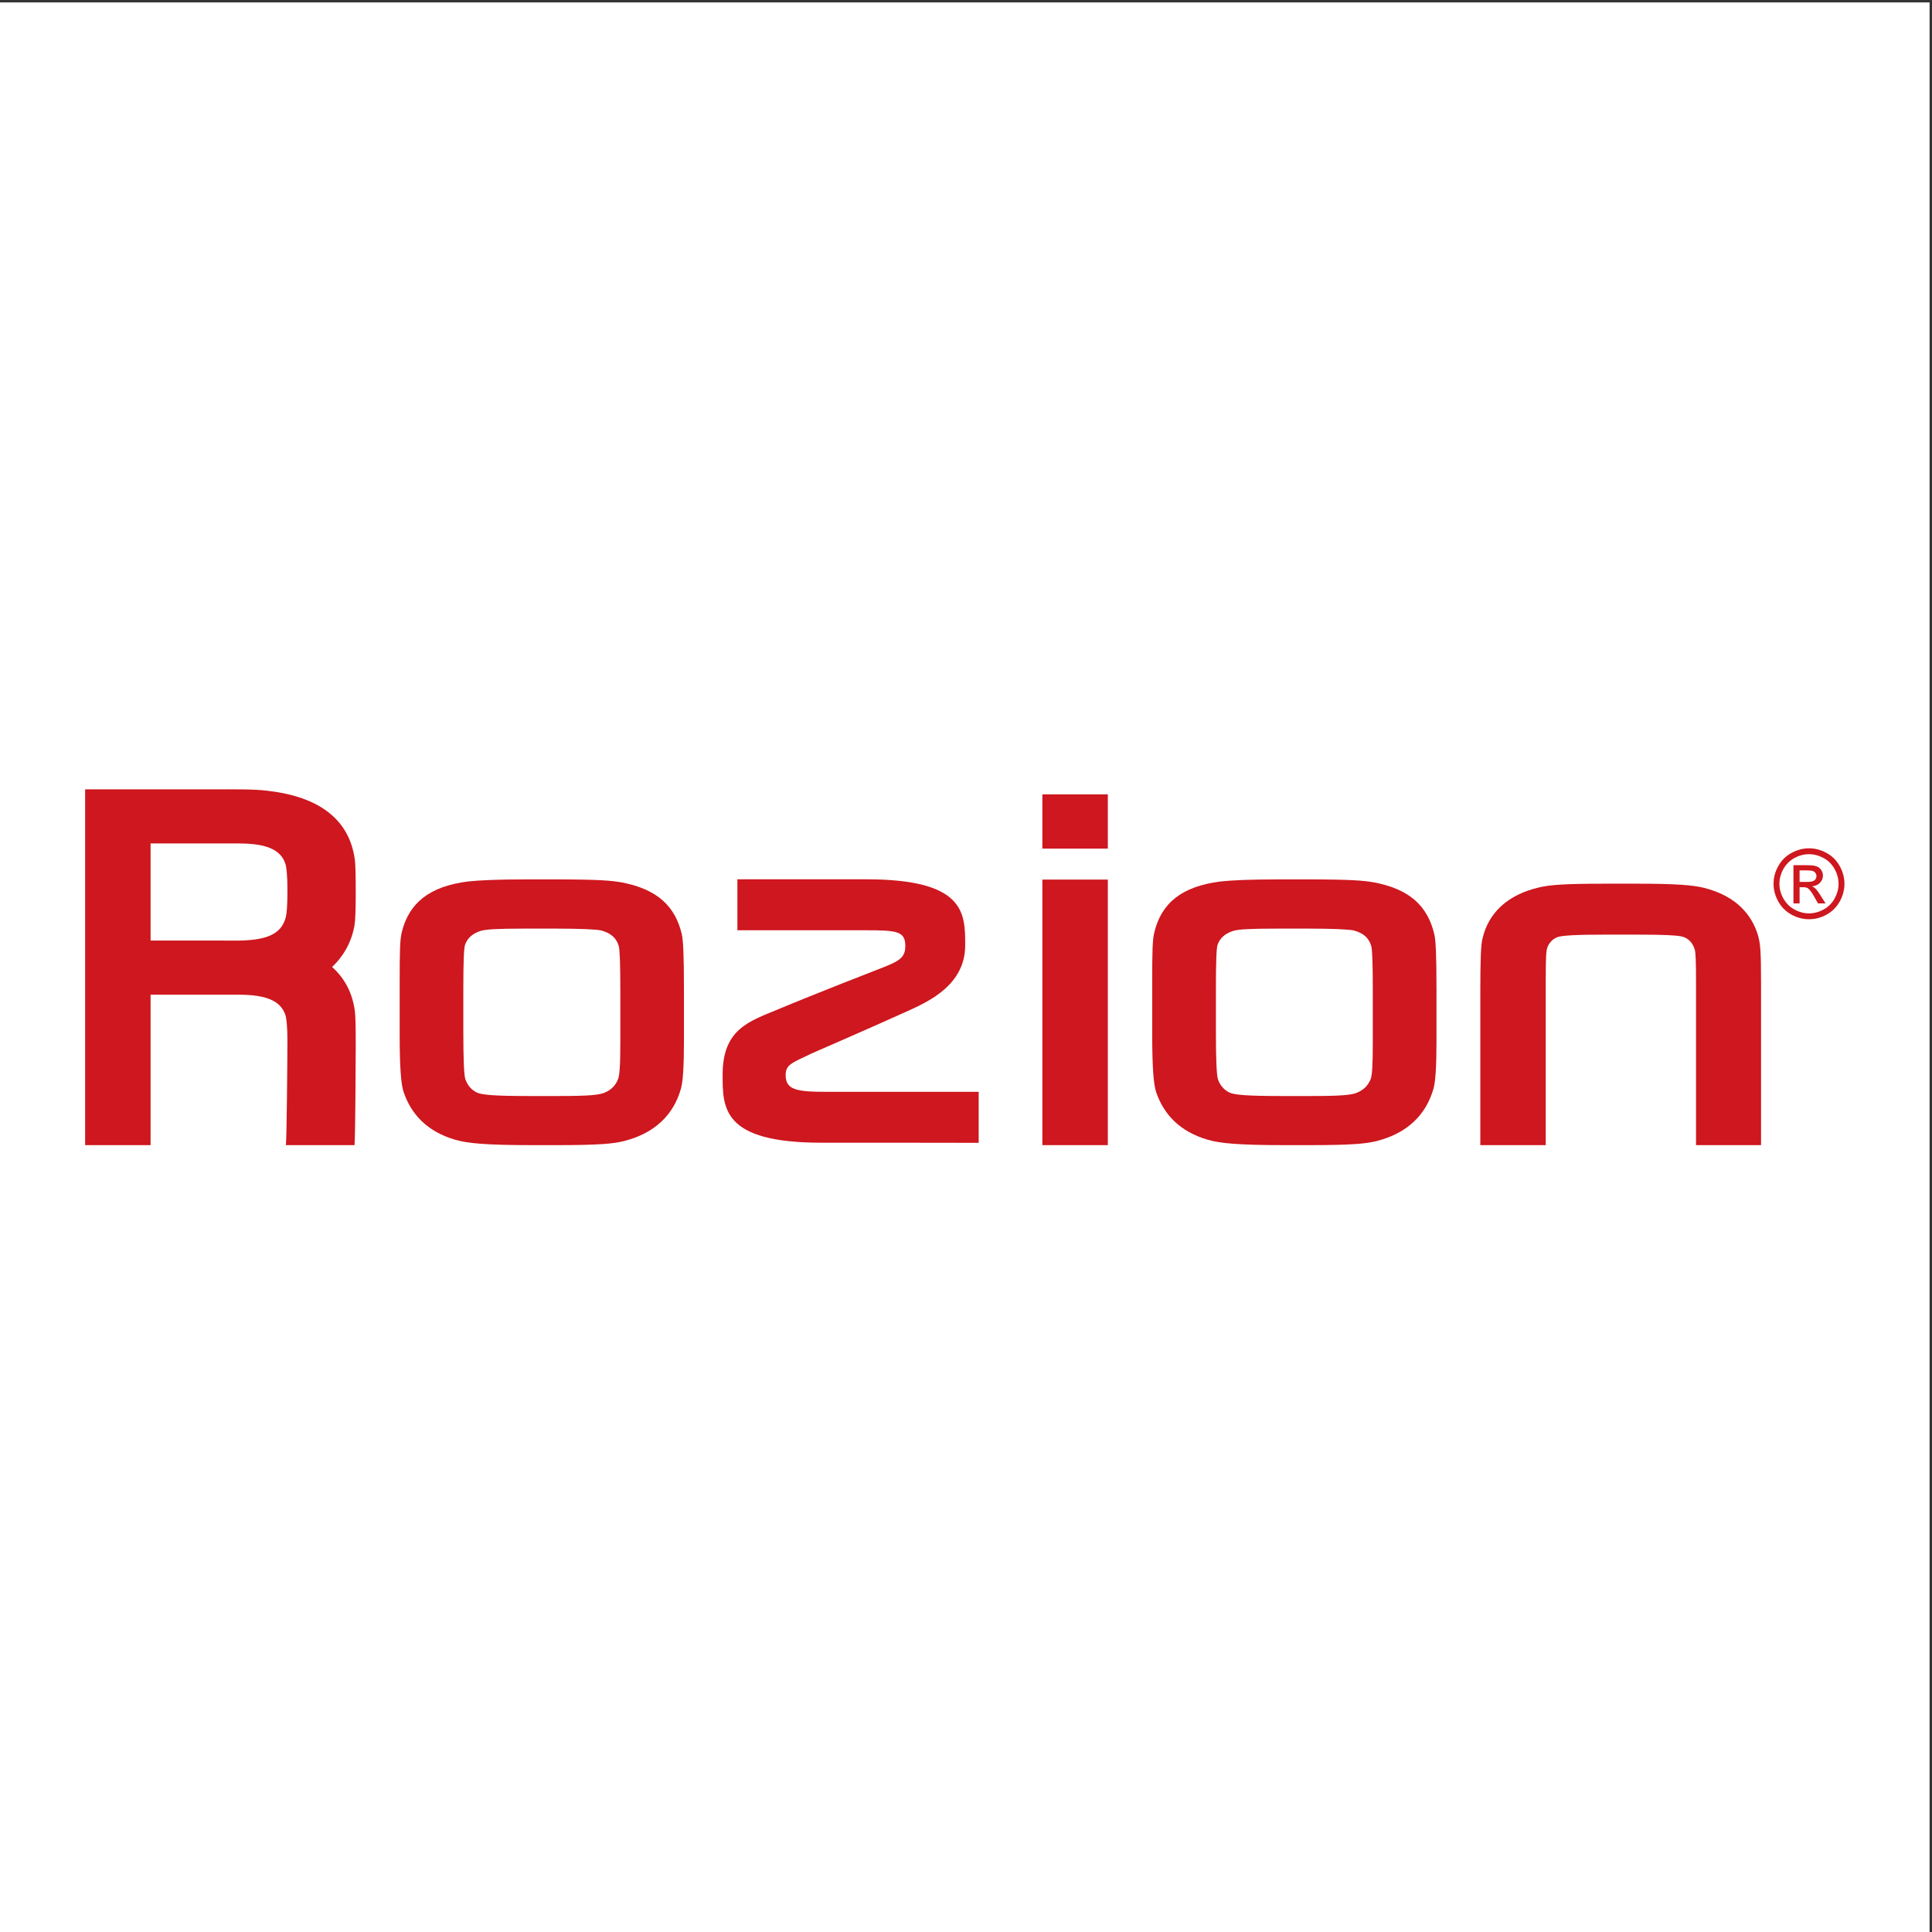
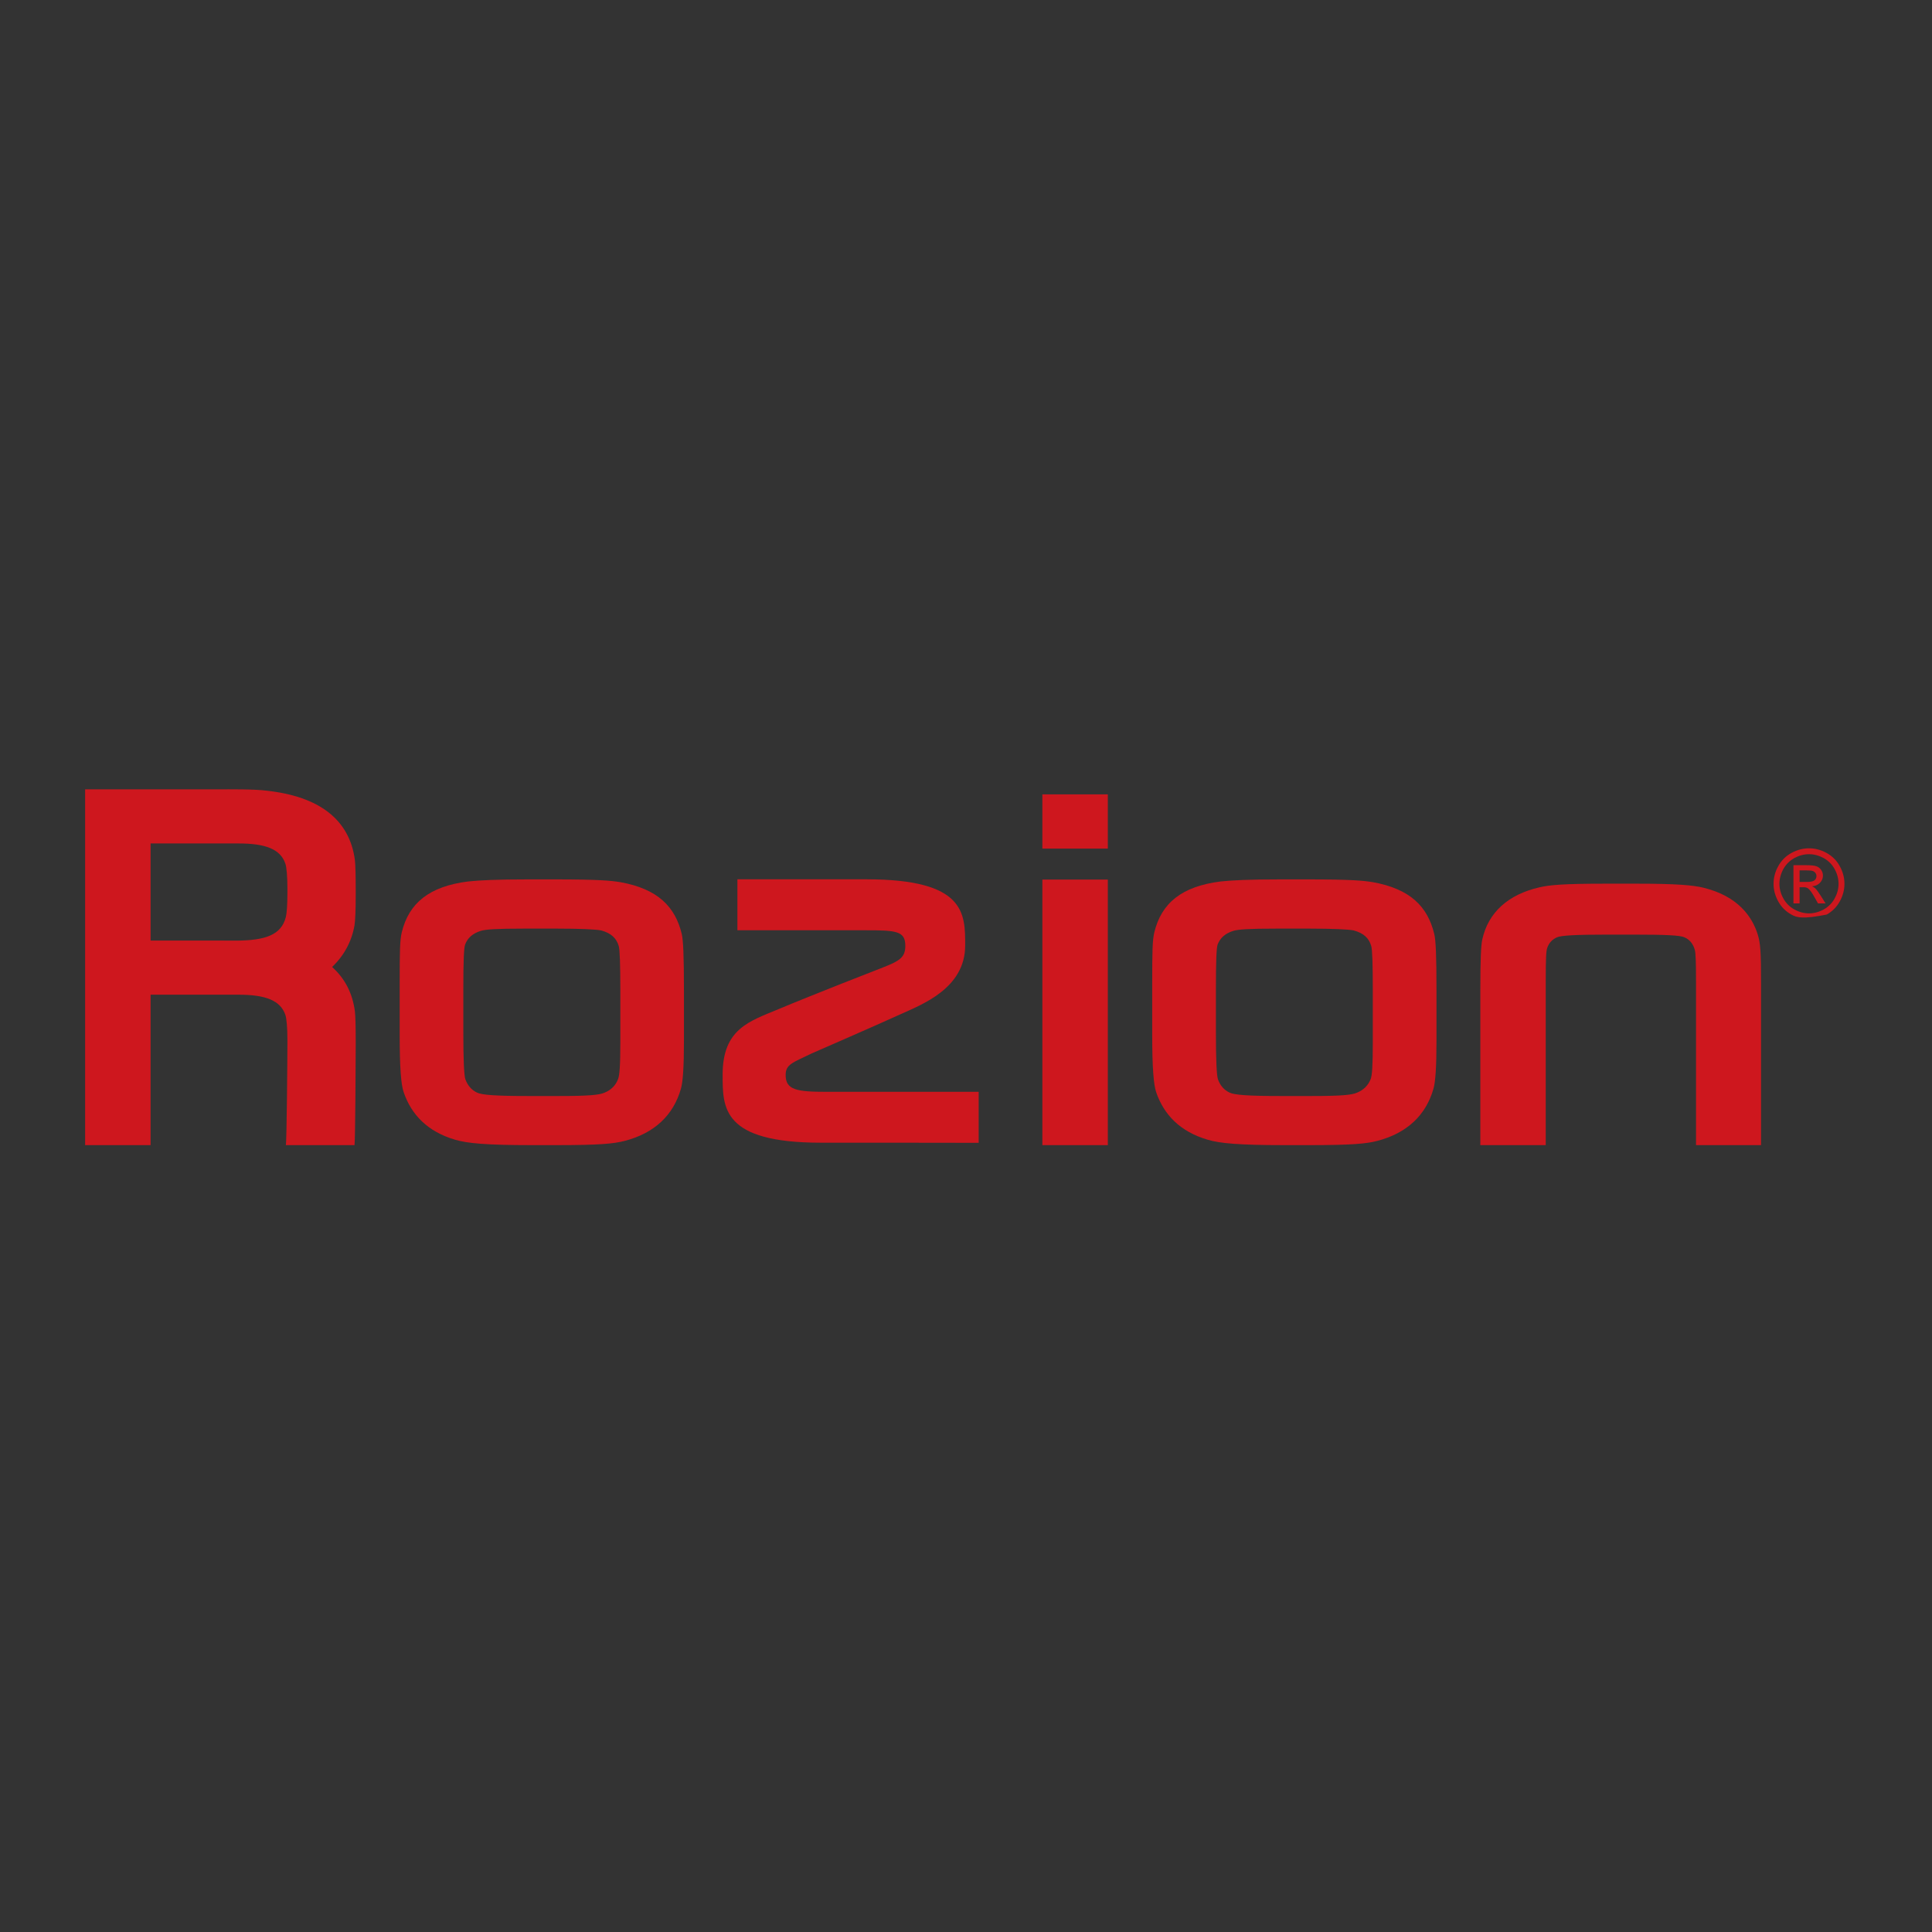
<svg xmlns="http://www.w3.org/2000/svg" width="193pt" height="193pt" viewBox="0 0 193 193" version="1.1">
  <rect x="0" y="0" width="193" height="193" fill="#333333" stroke="none" />
  <g id="surface1">
-     <path style=" stroke:none;fill-rule:evenodd;fill:rgb(100%,100%,100%);fill-opacity:1;" d="M 0 0.242 L 192.758 0.242 L 192.758 193 L 0 193 L 0 0.242 " />
    <path style=" stroke:none;fill-rule:nonzero;fill:rgb(80.8%,9%,11.8%);fill-opacity:1;" d="M 15.043 93.957 L 15.043 84.258 L 23.836 84.258 C 26.469 84.258 28.004 84.801 28.504 86.266 C 28.633 86.629 28.711 87.605 28.711 88.734 L 28.711 89.199 C 28.711 90.422 28.645 91.254 28.555 91.609 C 28.098 93.406 26.508 93.957 23.527 93.965 C 22.844 93.957 22.176 93.957 21.664 93.957 Z M 35.414 92.434 C 35.492 91.961 35.535 90.918 35.535 89.316 L 35.535 88.898 C 35.535 87.48 35.508 86.352 35.453 85.922 C 34.922 81.859 31.875 79.57 26.684 78.992 C 25.418 78.82 23.027 78.852 21.664 78.852 L 8.504 78.852 L 8.504 114.395 L 15.043 114.395 L 15.043 99.367 L 23.836 99.367 C 26.469 99.367 28.004 99.914 28.504 101.375 C 28.633 101.734 28.711 102.715 28.711 103.844 L 28.711 104.312 C 28.711 105.531 28.645 114.031 28.555 114.395 L 35.414 114.395 C 35.492 113.914 35.535 106.027 35.535 104.418 L 35.535 104.012 C 35.535 102.598 35.508 101.453 35.453 101.031 C 35.211 99.18 34.426 97.719 33.176 96.598 C 34.367 95.469 35.137 94.043 35.414 92.434 " />
    <path style=" stroke:none;fill-rule:nonzero;fill:rgb(80.8%,9%,11.8%);fill-opacity:1;" d="M 104.129 114.395 L 110.668 114.395 L 110.668 87.867 L 104.129 87.867 L 104.129 114.395 " />
    <path style=" stroke:none;fill-rule:nonzero;fill:rgb(80.8%,9%,11.8%);fill-opacity:1;" d="M 104.129 84.773 L 110.668 84.773 L 110.668 79.355 L 104.129 79.355 L 104.129 84.773 " />
    <path style=" stroke:none;fill-rule:nonzero;fill:rgb(80.8%,9%,11.8%);fill-opacity:1;" d="M 61.969 104.133 C 61.969 106.512 61.887 107.449 61.738 107.805 C 61.504 108.43 61.043 108.891 60.387 109.156 C 59.875 109.375 58.922 109.488 55.832 109.488 L 52.707 109.488 C 49.516 109.488 48.113 109.379 47.652 109.145 C 47.109 108.891 46.719 108.445 46.488 107.816 C 46.359 107.418 46.285 105.934 46.285 103.09 L 46.285 98.801 C 46.285 96.07 46.34 94.688 46.461 94.367 C 46.703 93.703 47.211 93.25 48.012 92.996 C 48.512 92.836 49.629 92.766 52.246 92.766 L 55.727 92.766 C 57.812 92.766 59.578 92.836 60.059 92.949 C 61.059 93.215 61.582 93.734 61.809 94.5 C 61.914 94.844 61.969 96.297 61.969 98.969 Z M 68.105 93.301 C 67.449 90.57 65.707 88.797 61.969 88.125 C 61.016 87.977 59.965 87.848 55.238 87.848 L 52.816 87.848 C 49.508 87.848 47.895 87.938 46.766 88.055 C 42.848 88.547 40.848 90.238 40.137 93.125 C 39.949 93.906 39.926 94.969 39.926 98.273 L 39.926 103.332 C 39.926 106.613 40.059 108.336 40.324 109.102 C 41.09 111.352 42.711 113.047 45.465 113.855 C 46.66 114.207 48.5 114.395 53.16 114.395 L 55.531 114.395 C 59.914 114.395 61.316 114.254 62.414 113.969 C 65.371 113.199 67.277 111.41 68.027 108.742 C 68.219 108.051 68.324 106.613 68.324 103.969 L 68.324 98.949 C 68.324 95.422 68.25 93.914 68.105 93.301 " />
    <path style=" stroke:none;fill-rule:nonzero;fill:rgb(80.8%,9%,11.8%);fill-opacity:1;" d="M 137.137 104.133 C 137.137 106.512 137.066 107.449 136.922 107.805 C 136.676 108.43 136.215 108.891 135.555 109.156 C 135.051 109.375 134.102 109.488 131.012 109.488 L 127.883 109.488 C 124.699 109.488 123.289 109.379 122.828 109.145 C 122.285 108.891 121.891 108.445 121.668 107.816 C 121.539 107.418 121.465 105.934 121.465 103.09 L 121.465 98.801 C 121.465 96.07 121.52 94.688 121.633 94.367 C 121.879 93.703 122.387 93.25 123.184 92.996 C 123.695 92.836 124.801 92.766 127.422 92.766 L 130.902 92.766 C 132.984 92.766 134.754 92.836 135.234 92.949 C 136.234 93.215 136.762 93.734 136.98 94.5 C 137.09 94.844 137.137 96.297 137.137 98.969 Z M 143.277 93.301 C 142.617 90.57 140.883 88.797 137.137 88.125 C 136.191 87.977 135.152 87.848 130.414 87.848 L 127.992 87.848 C 124.684 87.848 123.059 87.938 121.941 88.055 C 118.02 88.547 116.023 90.238 115.316 93.125 C 115.125 93.906 115.102 94.969 115.102 98.273 L 115.102 103.332 C 115.102 106.613 115.238 108.336 115.496 109.102 C 116.266 111.352 117.883 113.047 120.645 113.855 C 121.824 114.207 123.672 114.395 128.336 114.395 L 130.711 114.395 C 135.09 114.395 136.5 114.254 137.594 113.969 C 140.547 113.199 142.449 111.41 143.203 108.742 C 143.395 108.051 143.5 106.613 143.5 103.969 L 143.5 98.949 C 143.5 95.422 143.43 93.914 143.277 93.301 " />
    <path style=" stroke:none;fill-rule:nonzero;fill:rgb(80.8%,9%,11.8%);fill-opacity:1;" d="M 154.414 114.395 L 154.414 98.078 C 154.414 95.566 154.457 95 154.566 94.684 C 154.734 94.199 155.055 93.852 155.527 93.637 C 155.957 93.449 157.324 93.363 160.734 93.363 L 163.066 93.363 C 166.488 93.363 167.812 93.441 168.238 93.621 C 168.773 93.848 169.125 94.25 169.309 94.895 C 169.391 95.219 169.426 96.059 169.426 98.078 L 169.426 114.395 L 175.922 114.395 L 175.922 98.246 C 175.922 95.105 175.867 94.223 175.586 93.336 C 175.047 91.609 173.648 89.527 170.168 88.68 C 169.145 88.43 167.492 88.277 163.523 88.277 L 160.375 88.277 C 156.133 88.277 154.801 88.406 153.785 88.641 C 150.66 89.355 148.672 91.152 148.078 93.836 C 147.949 94.402 147.879 95.723 147.879 99.02 L 147.879 114.395 L 154.414 114.395 " />
    <path style=" stroke:none;fill-rule:nonzero;fill:rgb(80.8%,9%,11.8%);fill-opacity:1;" d="M 78.484 107.395 C 78.484 106.332 79.133 106.176 81.094 105.23 C 81.094 105.23 87.598 102.398 89.895 101.348 C 92.098 100.348 96.418 98.742 96.418 94.441 C 96.418 91.254 96.457 87.848 86.582 87.84 C 85.078 87.84 73.664 87.836 73.664 87.836 L 73.664 92.93 L 86.469 92.93 C 89.531 92.93 90.438 93.004 90.438 94.48 C 90.438 95.609 89.918 95.977 88.203 96.645 C 87.777 96.809 81.215 99.363 77.758 100.816 C 74.871 102.023 72.188 102.773 72.188 107.352 C 72.188 110.676 72.133 114.148 82.012 114.152 C 83.52 114.141 97.766 114.164 97.766 114.164 L 97.766 109.07 L 82.664 109.07 C 79.602 109.07 78.484 108.898 78.484 107.395 " />
-     <path style=" stroke:none;fill-rule:nonzero;fill:rgb(80.8%,9%,11.8%);fill-opacity:1;" d="M 179.773 88.102 L 180.523 88.102 C 180.887 88.102 181.129 88.047 181.258 87.941 C 181.391 87.836 181.457 87.695 181.457 87.52 C 181.457 87.406 181.426 87.305 181.363 87.215 C 181.297 87.125 181.211 87.059 181.102 87.016 C 180.988 86.973 180.781 86.949 180.48 86.949 L 179.773 86.949 Z M 179.16 90.246 L 179.16 86.43 L 180.473 86.43 C 180.922 86.43 181.246 86.465 181.449 86.535 C 181.648 86.605 181.809 86.73 181.93 86.906 C 182.047 87.078 182.105 87.266 182.105 87.465 C 182.105 87.742 182.008 87.984 181.805 88.191 C 181.605 88.398 181.34 88.516 181.008 88.539 C 181.145 88.598 181.254 88.66 181.336 88.742 C 181.488 88.891 181.676 89.145 181.898 89.5 L 182.363 90.246 L 181.613 90.246 L 181.273 89.645 C 181.008 89.172 180.793 88.875 180.629 88.758 C 180.516 88.668 180.352 88.625 180.137 88.629 L 179.773 88.629 L 179.773 90.246 Z M 180.715 85.332 C 180.215 85.332 179.73 85.457 179.262 85.711 C 178.793 85.969 178.426 86.332 178.156 86.805 C 177.895 87.281 177.758 87.777 177.758 88.289 C 177.758 88.801 177.891 89.285 178.152 89.754 C 178.414 90.223 178.777 90.59 179.246 90.848 C 179.715 91.109 180.203 91.242 180.715 91.242 C 181.223 91.242 181.711 91.109 182.184 90.848 C 182.652 90.59 183.016 90.223 183.273 89.754 C 183.531 89.285 183.664 88.801 183.664 88.289 C 183.664 87.777 183.531 87.281 183.266 86.805 C 183.004 86.332 182.637 85.969 182.164 85.711 C 181.691 85.457 181.211 85.332 180.715 85.332 Z M 180.715 84.742 C 181.309 84.742 181.887 84.895 182.453 85.199 C 183.02 85.508 183.465 85.941 183.777 86.512 C 184.094 87.078 184.254 87.672 184.254 88.289 C 184.254 88.898 184.098 89.484 183.785 90.051 C 183.473 90.613 183.039 91.051 182.477 91.363 C 181.914 91.676 181.328 91.828 180.715 91.828 C 180.102 91.828 179.516 91.676 178.953 91.363 C 178.391 91.051 177.953 90.613 177.641 90.051 C 177.328 89.484 177.172 88.898 177.172 88.289 C 177.172 87.672 177.328 87.078 177.648 86.512 C 177.965 85.941 178.406 85.508 178.973 85.199 C 179.539 84.895 180.121 84.742 180.715 84.742 " />
+     <path style=" stroke:none;fill-rule:nonzero;fill:rgb(80.8%,9%,11.8%);fill-opacity:1;" d="M 179.773 88.102 L 180.523 88.102 C 180.887 88.102 181.129 88.047 181.258 87.941 C 181.391 87.836 181.457 87.695 181.457 87.52 C 181.457 87.406 181.426 87.305 181.363 87.215 C 181.297 87.125 181.211 87.059 181.102 87.016 C 180.988 86.973 180.781 86.949 180.48 86.949 L 179.773 86.949 Z M 179.16 90.246 L 179.16 86.43 L 180.473 86.43 C 180.922 86.43 181.246 86.465 181.449 86.535 C 181.648 86.605 181.809 86.73 181.93 86.906 C 182.047 87.078 182.105 87.266 182.105 87.465 C 182.105 87.742 182.008 87.984 181.805 88.191 C 181.605 88.398 181.34 88.516 181.008 88.539 C 181.145 88.598 181.254 88.66 181.336 88.742 C 181.488 88.891 181.676 89.145 181.898 89.5 L 182.363 90.246 L 181.613 90.246 L 181.273 89.645 C 181.008 89.172 180.793 88.875 180.629 88.758 C 180.516 88.668 180.352 88.625 180.137 88.629 L 179.773 88.629 L 179.773 90.246 Z M 180.715 85.332 C 180.215 85.332 179.73 85.457 179.262 85.711 C 178.793 85.969 178.426 86.332 178.156 86.805 C 177.895 87.281 177.758 87.777 177.758 88.289 C 177.758 88.801 177.891 89.285 178.152 89.754 C 178.414 90.223 178.777 90.59 179.246 90.848 C 179.715 91.109 180.203 91.242 180.715 91.242 C 181.223 91.242 181.711 91.109 182.184 90.848 C 182.652 90.59 183.016 90.223 183.273 89.754 C 183.531 89.285 183.664 88.801 183.664 88.289 C 183.664 87.777 183.531 87.281 183.266 86.805 C 183.004 86.332 182.637 85.969 182.164 85.711 C 181.691 85.457 181.211 85.332 180.715 85.332 Z M 180.715 84.742 C 181.309 84.742 181.887 84.895 182.453 85.199 C 183.02 85.508 183.465 85.941 183.777 86.512 C 184.094 87.078 184.254 87.672 184.254 88.289 C 184.254 88.898 184.098 89.484 183.785 90.051 C 183.473 90.613 183.039 91.051 182.477 91.363 C 180.102 91.828 179.516 91.676 178.953 91.363 C 178.391 91.051 177.953 90.613 177.641 90.051 C 177.328 89.484 177.172 88.898 177.172 88.289 C 177.172 87.672 177.328 87.078 177.648 86.512 C 177.965 85.941 178.406 85.508 178.973 85.199 C 179.539 84.895 180.121 84.742 180.715 84.742 " />
  </g>
</svg>